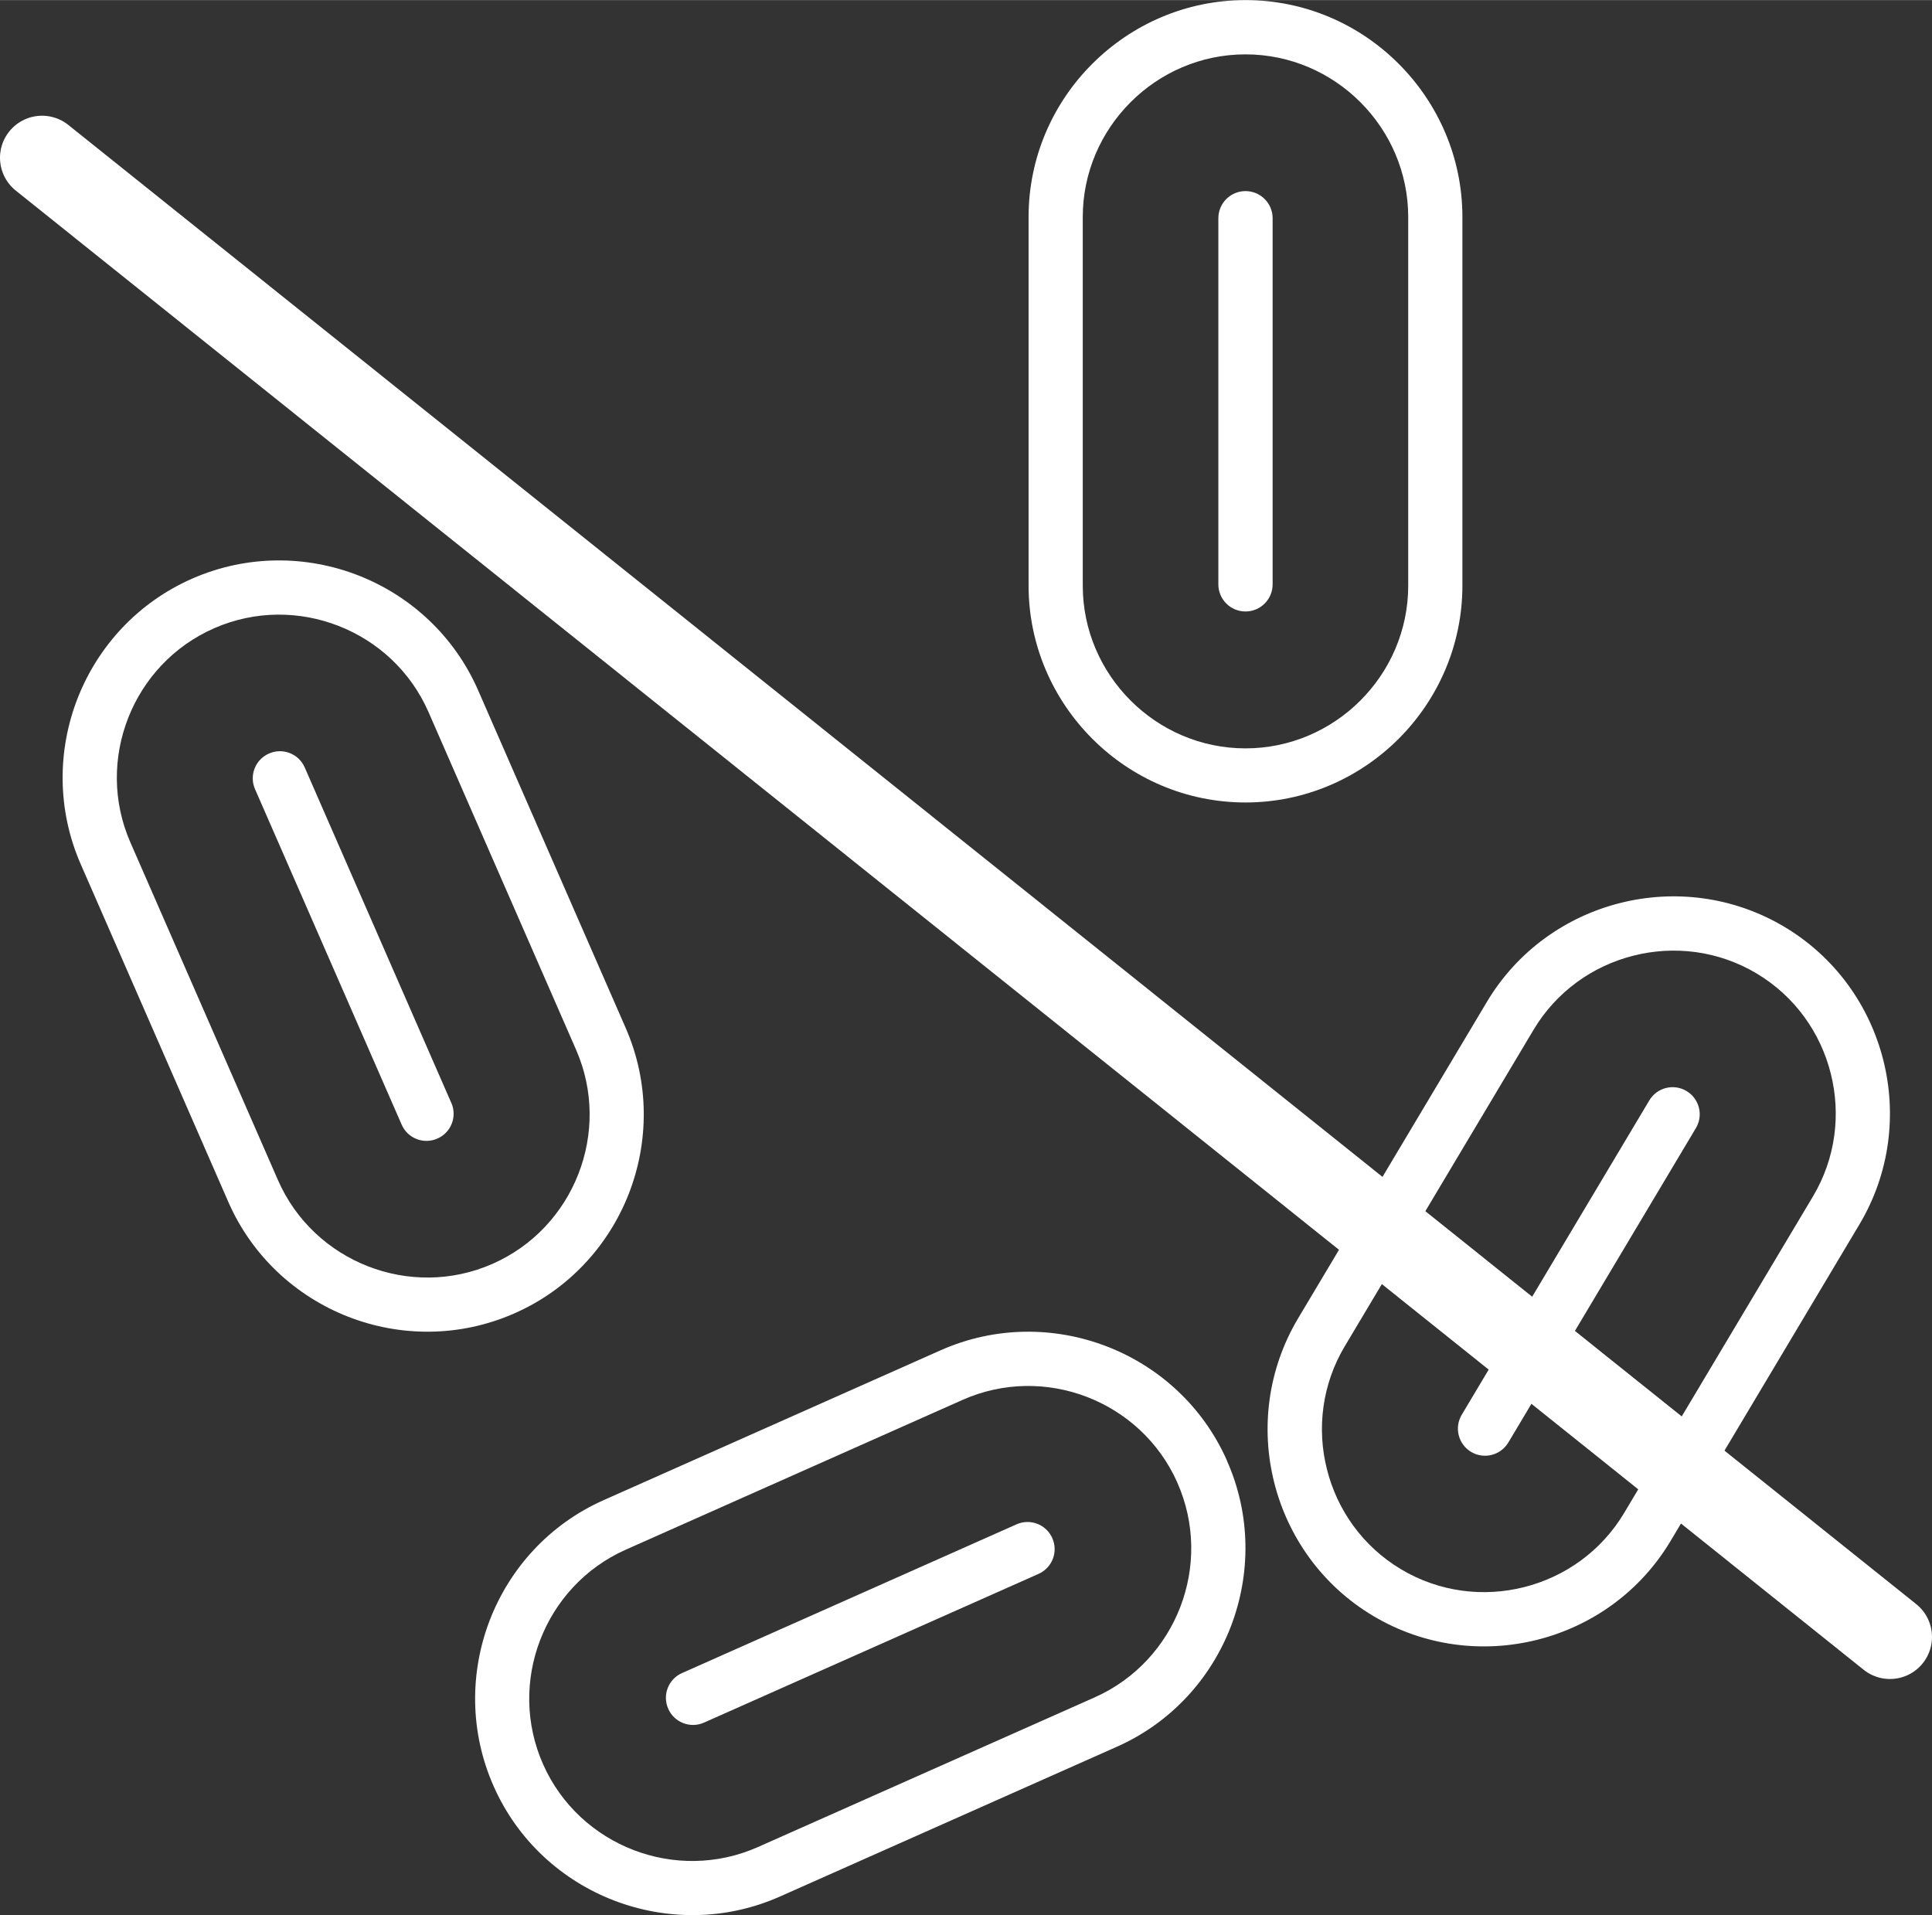
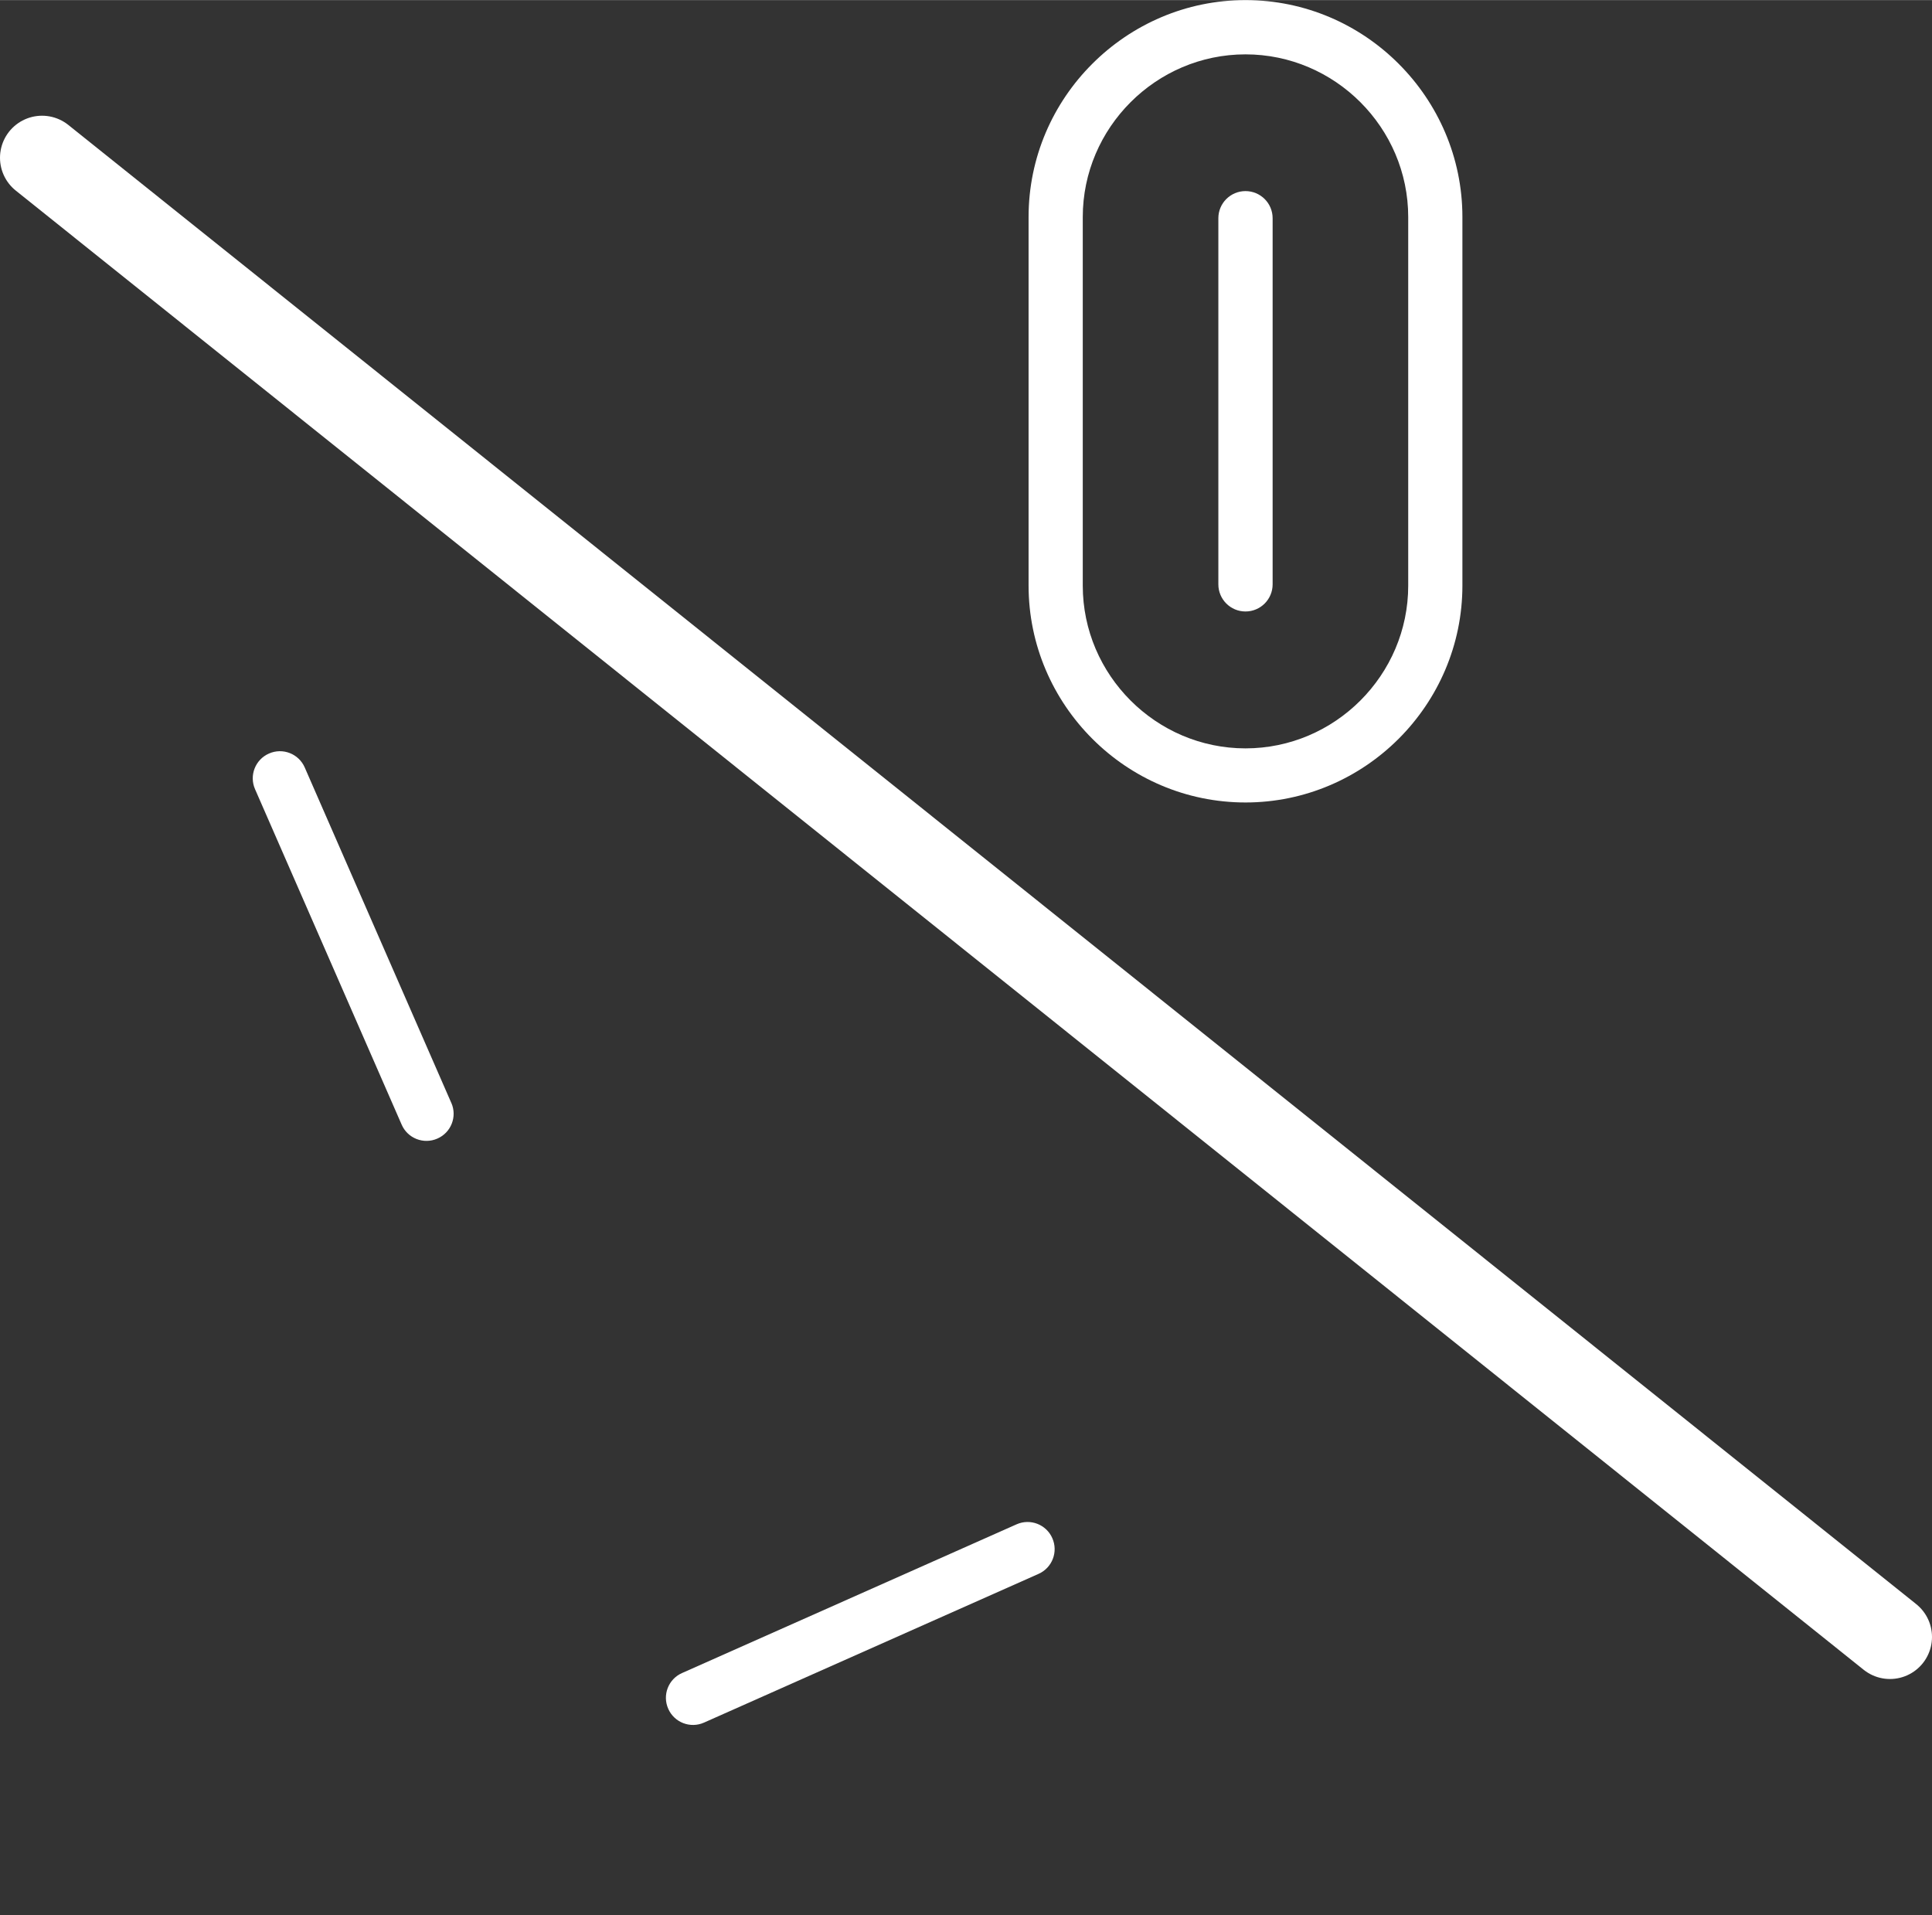
<svg xmlns="http://www.w3.org/2000/svg" xml:space="preserve" width="8.108mm" height="8.038mm" version="1.1" style="shape-rendering:geometricPrecision; text-rendering:geometricPrecision; image-rendering:optimizeQuality; fill-rule:evenodd; clip-rule:evenodd" viewBox="0 0 237.1 235.03">
  <rect x="0" y="0" width="237.1" height="235.03" fill="#333333" stroke="none" />
  <defs>
    <style type="text/css">
   
    .str0 {stroke:white;stroke-width:10.32;stroke-linecap:round;stroke-linejoin:round;stroke-miterlimit:22.926}
    .fil0 {fill:none}
    .fil1 {fill:white;fill-rule:nonzero}
   
  </style>
  </defs>
  <g id="Layer_x0020_1">
    <line class="fil0 str0" x1="5.16" y1="19.35" x2="231.94" y2="200.88" />
    <g id="_3075811713232">
      <path class="fil1" d="M152.85 0c7.32,0 13.98,2.99 18.8,7.82 4.82,4.82 7.82,11.48 7.82,18.8l0 45.23c0,7.32 -3,13.98 -7.82,18.8 -4.82,4.82 -11.48,7.82 -18.8,7.82 -7.32,0 -13.98,-2.99 -18.8,-7.82 -4.82,-4.82 -7.82,-11.48 -7.82,-18.8l0 -45.23c0,-7.32 2.99,-13.98 7.82,-18.8 4.82,-4.82 11.48,-7.82 18.8,-7.82zm0 6.66c-5.49,0 -10.48,2.25 -14.1,5.87 -3.62,3.62 -5.87,8.61 -5.87,14.1l0 45.23c0,5.49 2.25,10.48 5.87,14.1 3.62,3.62 8.61,5.87 14.1,5.87 5.49,0 10.48,-2.25 14.1,-5.87 3.62,-3.62 5.87,-8.61 5.87,-14.1l0 -45.23c0,-5.49 -2.25,-10.48 -5.87,-14.1 -3.62,-3.62 -8.61,-5.87 -14.1,-5.87z" />
      <path class="fil1" d="M156.18 71.7c0,1.84 -1.49,3.33 -3.33,3.33 -1.84,0 -3.33,-1.49 -3.33,-3.33l0 -44.93c0,-1.84 1.49,-3.33 3.33,-3.33 1.84,0 3.33,1.49 3.33,3.33l0 44.93z" />
    </g>
    <g id="_3075811709824">
-       <path class="fil1" d="M218.98 113.73c6.29,3.75 10.47,9.73 12.14,16.35 1.67,6.61 0.83,13.87 -2.92,20.16l-23.17 38.84c-3.75,6.29 -9.73,10.47 -16.35,12.14 -6.61,1.67 -13.87,0.83 -20.16,-2.92 -6.29,-3.75 -10.47,-9.73 -12.14,-16.35 -1.67,-6.61 -0.83,-13.86 2.92,-20.16l23.17 -38.84c3.75,-6.29 9.73,-10.47 16.35,-12.14 6.61,-1.67 13.87,-0.83 20.16,2.92zm-3.41 5.72c-4.71,-2.81 -10.15,-3.44 -15.11,-2.18 -4.97,1.25 -9.45,4.39 -12.26,9.1l-23.17 38.84c-2.81,4.71 -3.44,10.15 -2.18,15.11 1.25,4.97 4.39,9.45 9.1,12.26 4.71,2.81 10.15,3.44 15.11,2.18 4.96,-1.25 9.45,-4.39 12.26,-9.1l23.17 -38.84c2.81,-4.71 3.44,-10.15 2.18,-15.11 -1.25,-4.97 -4.39,-9.45 -9.1,-12.26z" />
-       <path class="fil1" d="M185.1 177.02c-0.94,1.58 -2.99,2.09 -4.56,1.15 -1.58,-0.94 -2.09,-2.99 -1.15,-4.56l23.02 -38.58c0.94,-1.58 2.99,-2.09 4.56,-1.15 1.58,0.94 2.1,2.99 1.15,4.56l-23.02 38.59z" />
-     </g>
+       </g>
    <g id="_3075811705360">
-       <path class="fil1" d="M23.63 70.98c6.71,-2.93 14.01,-2.85 20.36,-0.37 6.35,2.49 11.76,7.39 14.69,14.1l18.11 41.44c2.93,6.71 2.85,14.01 0.37,20.36 -2.49,6.35 -7.39,11.76 -14.1,14.69 -6.71,2.93 -14.01,2.86 -20.36,0.37 -6.35,-2.49 -11.76,-7.39 -14.69,-14.1l-18.11 -41.44c-2.93,-6.71 -2.85,-14.01 -0.37,-20.36 2.49,-6.35 7.39,-11.76 14.1,-14.69zm2.67 6.1c-5.03,2.2 -8.7,6.25 -10.57,11.02 -1.87,4.77 -1.93,10.24 0.27,15.27l18.11 41.44c2.2,5.03 6.25,8.7 11.02,10.57 4.77,1.87 10.24,1.93 15.27,-0.27 5.03,-2.2 8.7,-6.25 10.57,-11.02 1.87,-4.77 1.93,-10.24 -0.27,-15.27l-18.11 -41.44c-2.2,-5.03 -6.25,-8.7 -11.02,-10.57 -4.77,-1.87 -10.24,-1.93 -15.27,0.27z" />
      <path class="fil1" d="M55.39 135.34c0.74,1.68 -0.03,3.65 -1.72,4.38 -1.68,0.74 -3.65,-0.03 -4.38,-1.72l-17.99 -41.16c-0.74,-1.68 0.03,-3.65 1.72,-4.38 1.68,-0.74 3.65,0.03 4.38,1.72l17.99 41.17z" />
    </g>
    <g id="_3075811709008">
-       <path class="fil1" d="M150.56 179.22c2.98,6.69 2.94,13.99 0.5,20.36 -2.45,6.37 -7.31,11.81 -14.01,14.78l-41.32 18.37c-6.69,2.98 -13.99,2.94 -20.36,0.5 -6.37,-2.45 -11.81,-7.31 -14.78,-14.01 -2.97,-6.69 -2.94,-13.99 -0.5,-20.36 2.45,-6.37 7.31,-11.81 14.01,-14.78l41.33 -18.38c6.69,-2.97 13.99,-2.94 20.36,-0.49 6.37,2.45 11.81,7.31 14.78,14.01zm-6.08 2.7c-2.23,-5.01 -6.31,-8.66 -11.09,-10.5 -4.78,-1.84 -10.25,-1.86 -15.27,0.37l-41.33 18.38c-5.01,2.23 -8.66,6.31 -10.5,11.09 -1.84,4.78 -1.86,10.25 0.37,15.27 2.23,5.01 6.31,8.66 11.09,10.5 4.78,1.84 10.25,1.86 15.27,-0.37l41.33 -18.37c5.01,-2.23 8.66,-6.31 10.5,-11.09 1.84,-4.78 1.86,-10.25 -0.37,-15.27z" />
      <path class="fil1" d="M86.4 211.39c-1.68,0.75 -3.65,-0.01 -4.39,-1.69 -0.75,-1.68 0.01,-3.65 1.69,-4.39l41.05 -18.25c1.68,-0.75 3.65,0.01 4.39,1.69 0.75,1.68 -0.01,3.65 -1.69,4.39l-41.05 18.25z" />
    </g>
  </g>
</svg>